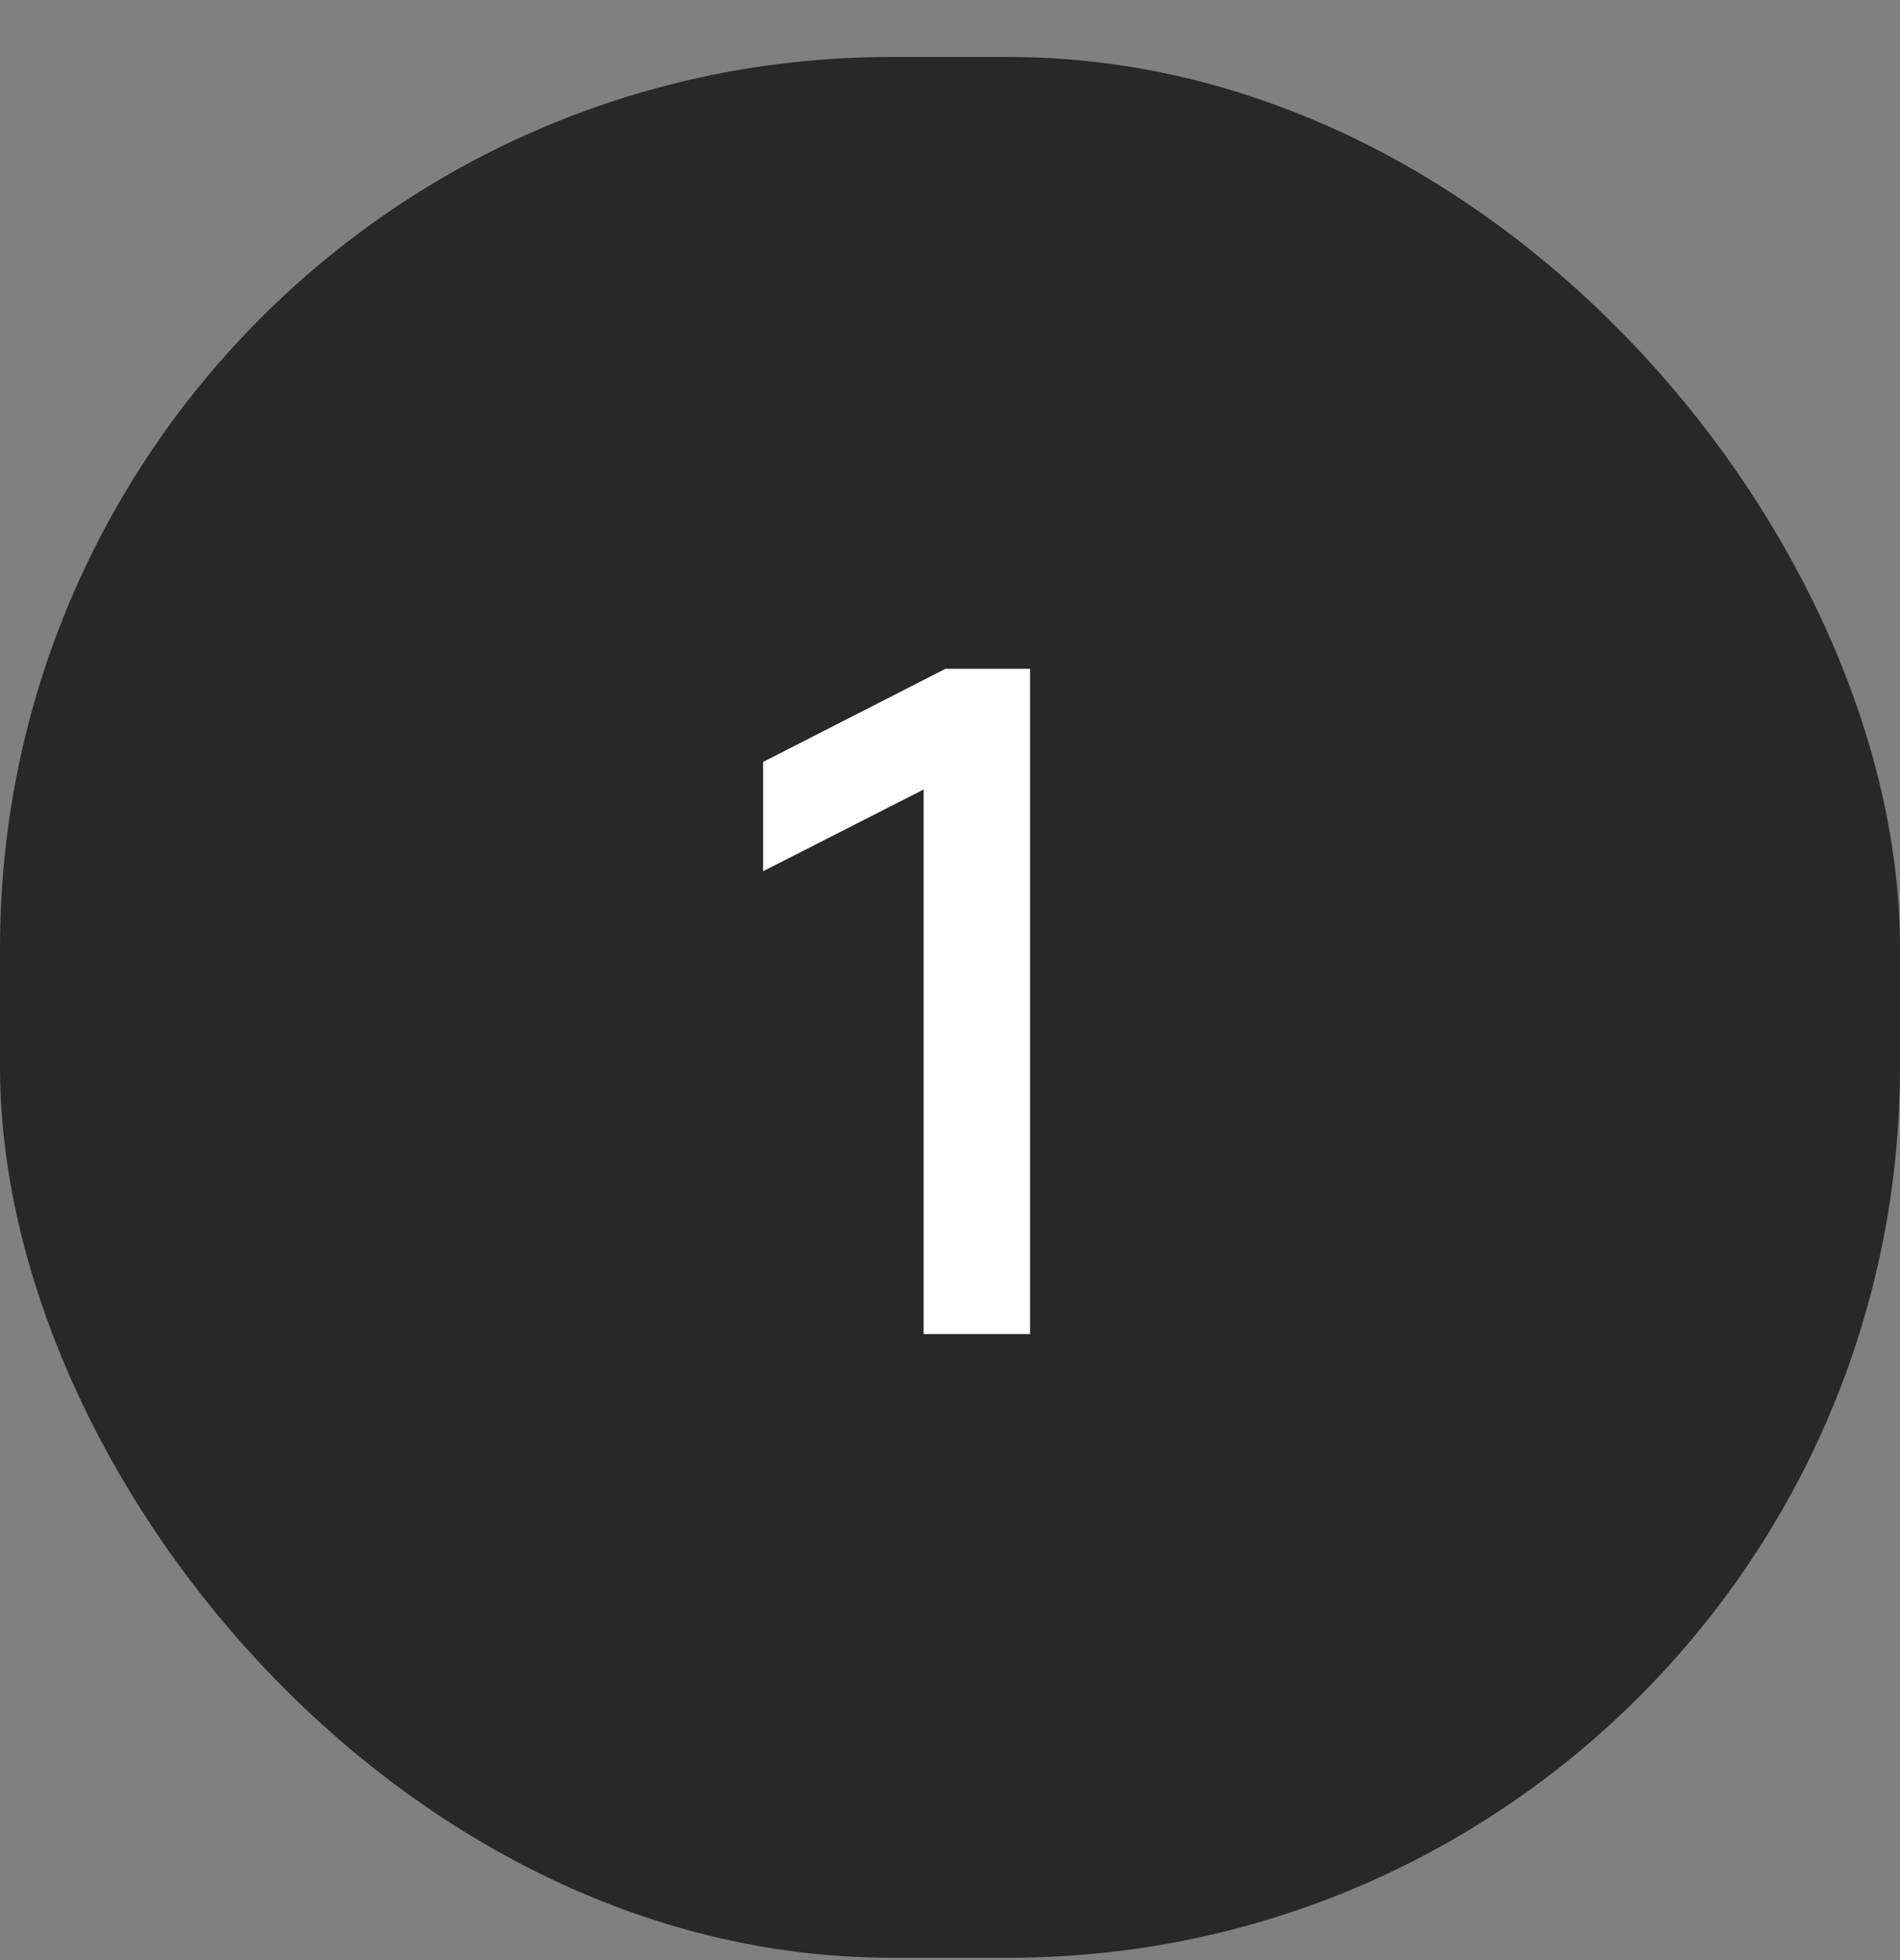
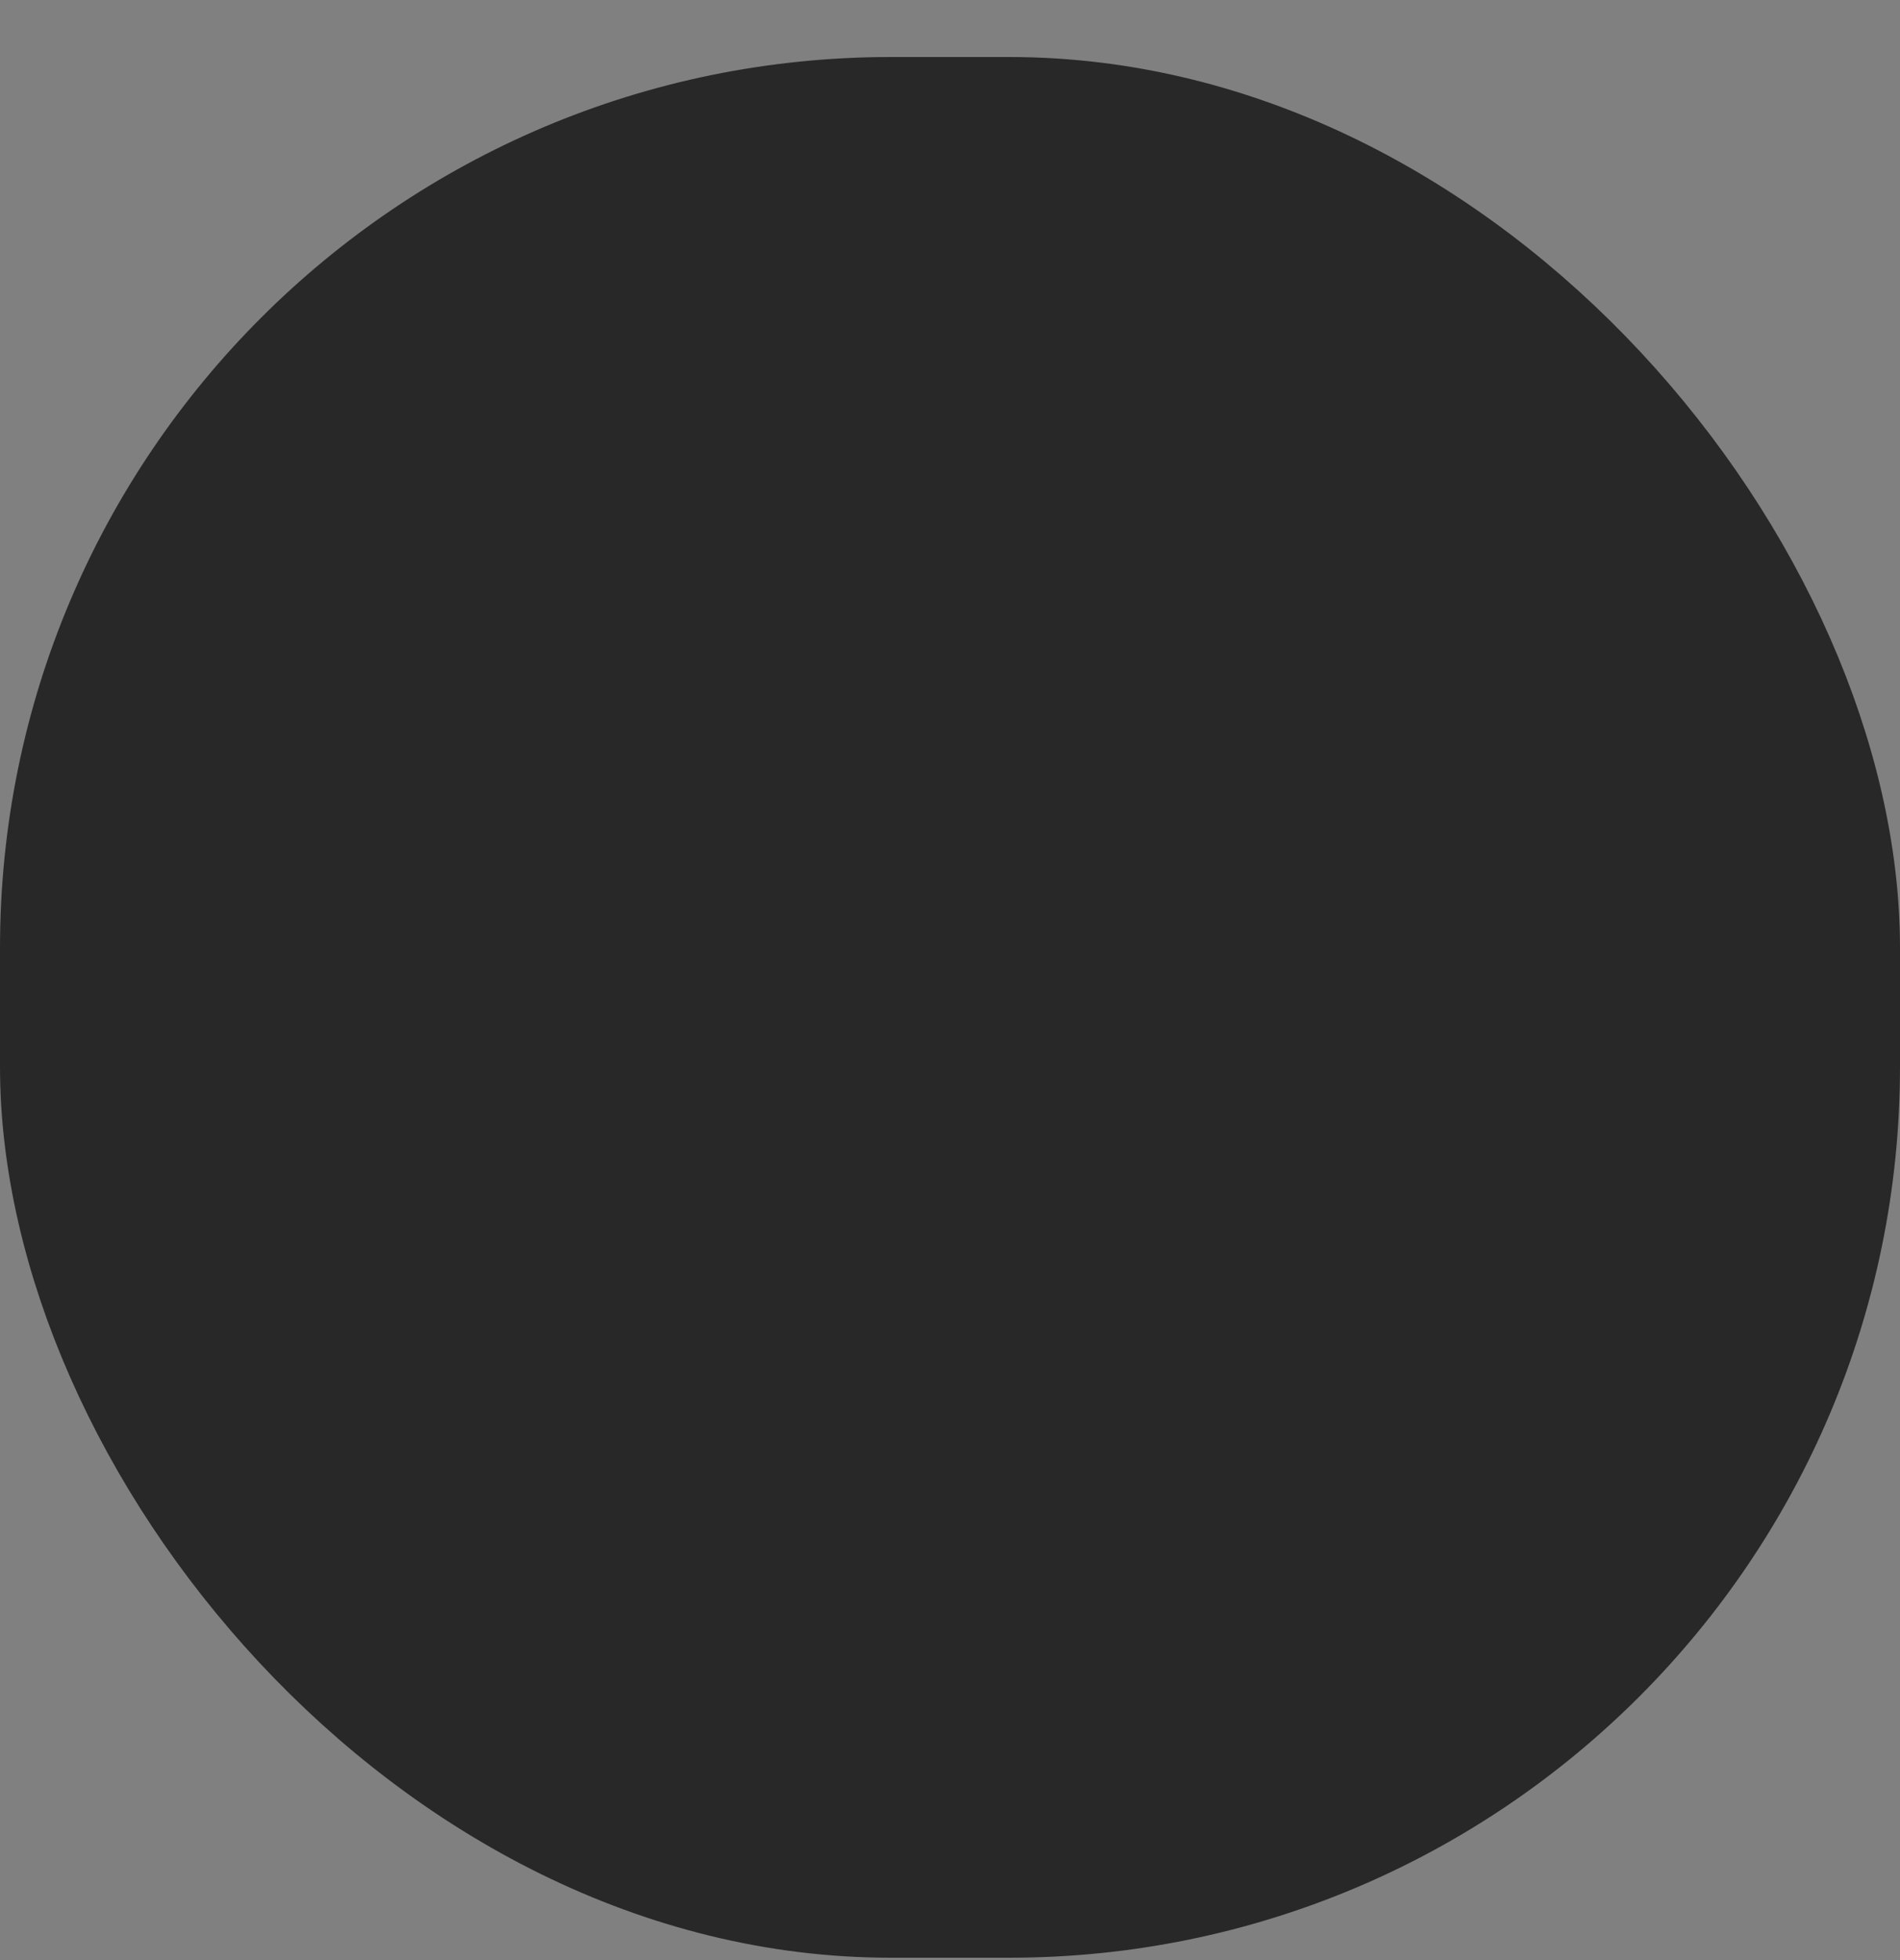
<svg xmlns="http://www.w3.org/2000/svg" width="32" height="33" viewBox="0 0 32 33" fill="none">
  <rect x="0" y="0" width="32" height="33" fill="#808080" stroke="none" />
  <rect x="1" y="1.96" width="30" height="30" rx="14" fill="#282828" />
  <rect x="1" y="1.96" width="30" height="30" rx="14" stroke="#282828" stroke-width="2" />
-   <path d="M15.924 11.26H17.348V22.46H15.556V13.292L12.852 14.668V12.828L15.924 11.26Z" fill="white" />
</svg>